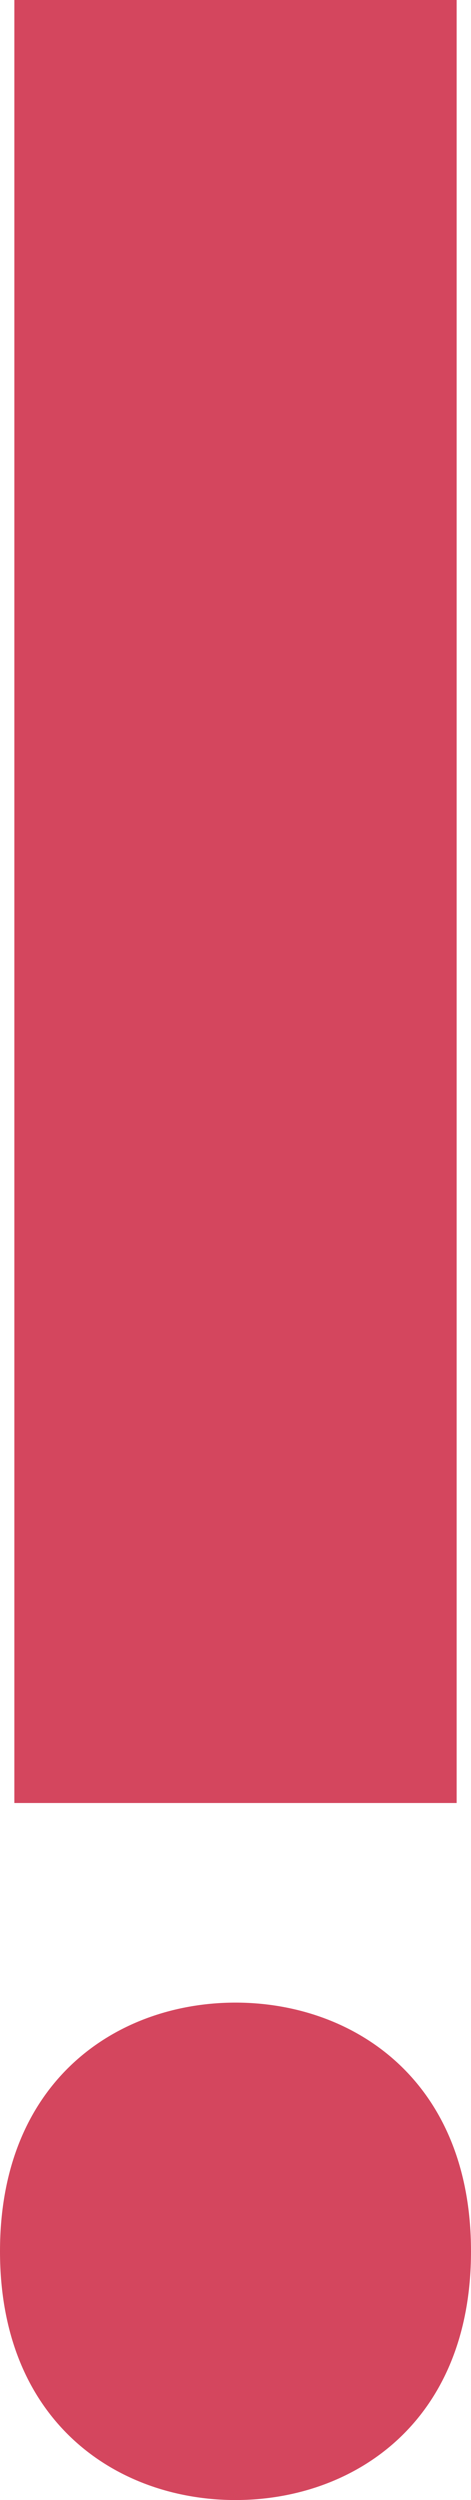
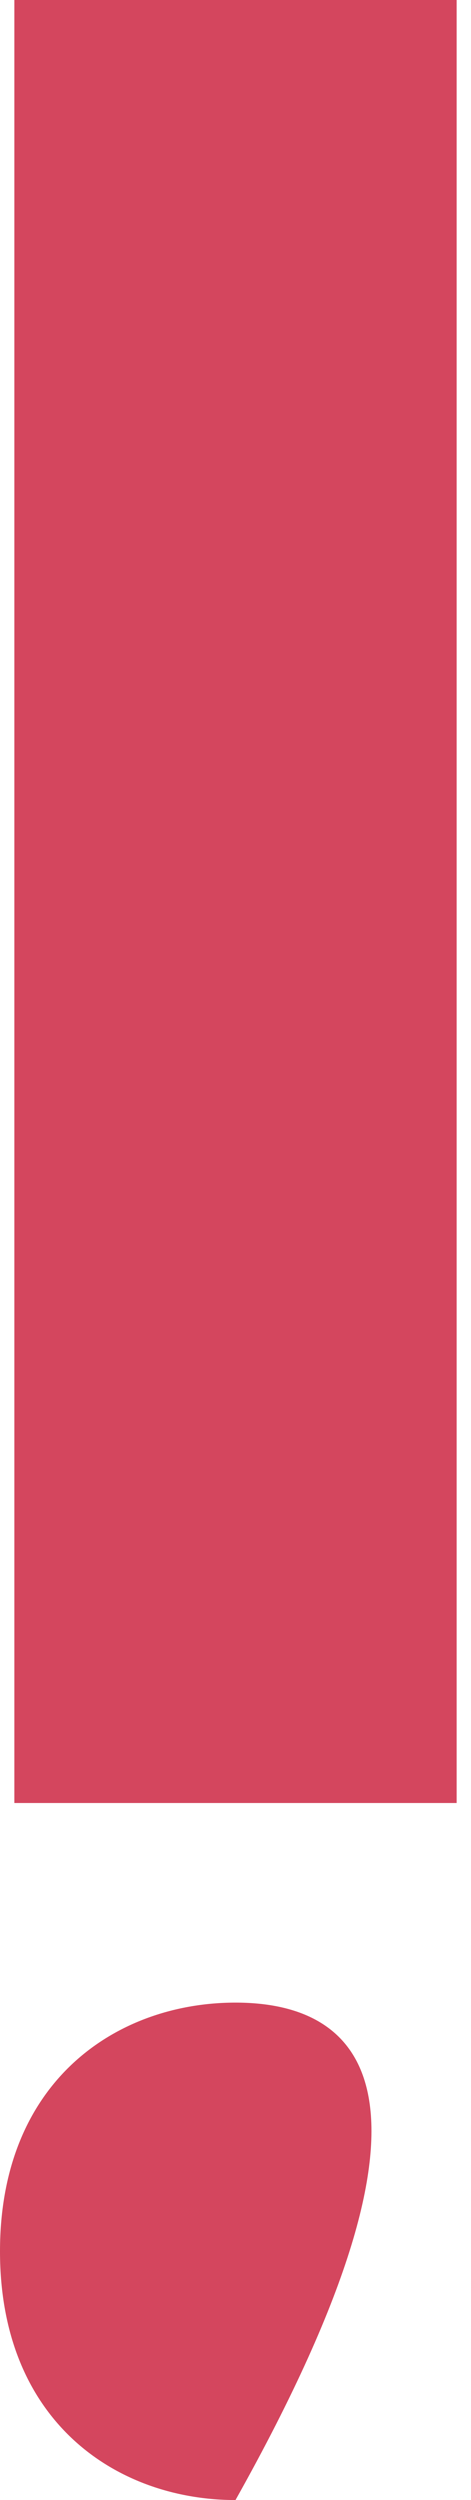
<svg xmlns="http://www.w3.org/2000/svg" width="39" height="207" viewBox="0 0 39 207" fill="none">
-   <path d="M1.189 149.287H37.811V0H1.189V149.287ZM0 186.407C0 200.591 9.75 207 19.5 207C29.25 207 39 200.591 39 186.407C39 172.223 29.25 165.813 19.5 165.813C9.75 165.813 0 172.223 0 186.407Z" fill="#D4465E" />
+   <path d="M1.189 149.287H37.811V0H1.189V149.287ZM0 186.407C0 200.591 9.75 207 19.5 207C39 172.223 29.25 165.813 19.5 165.813C9.75 165.813 0 172.223 0 186.407Z" fill="#D4465E" />
</svg>